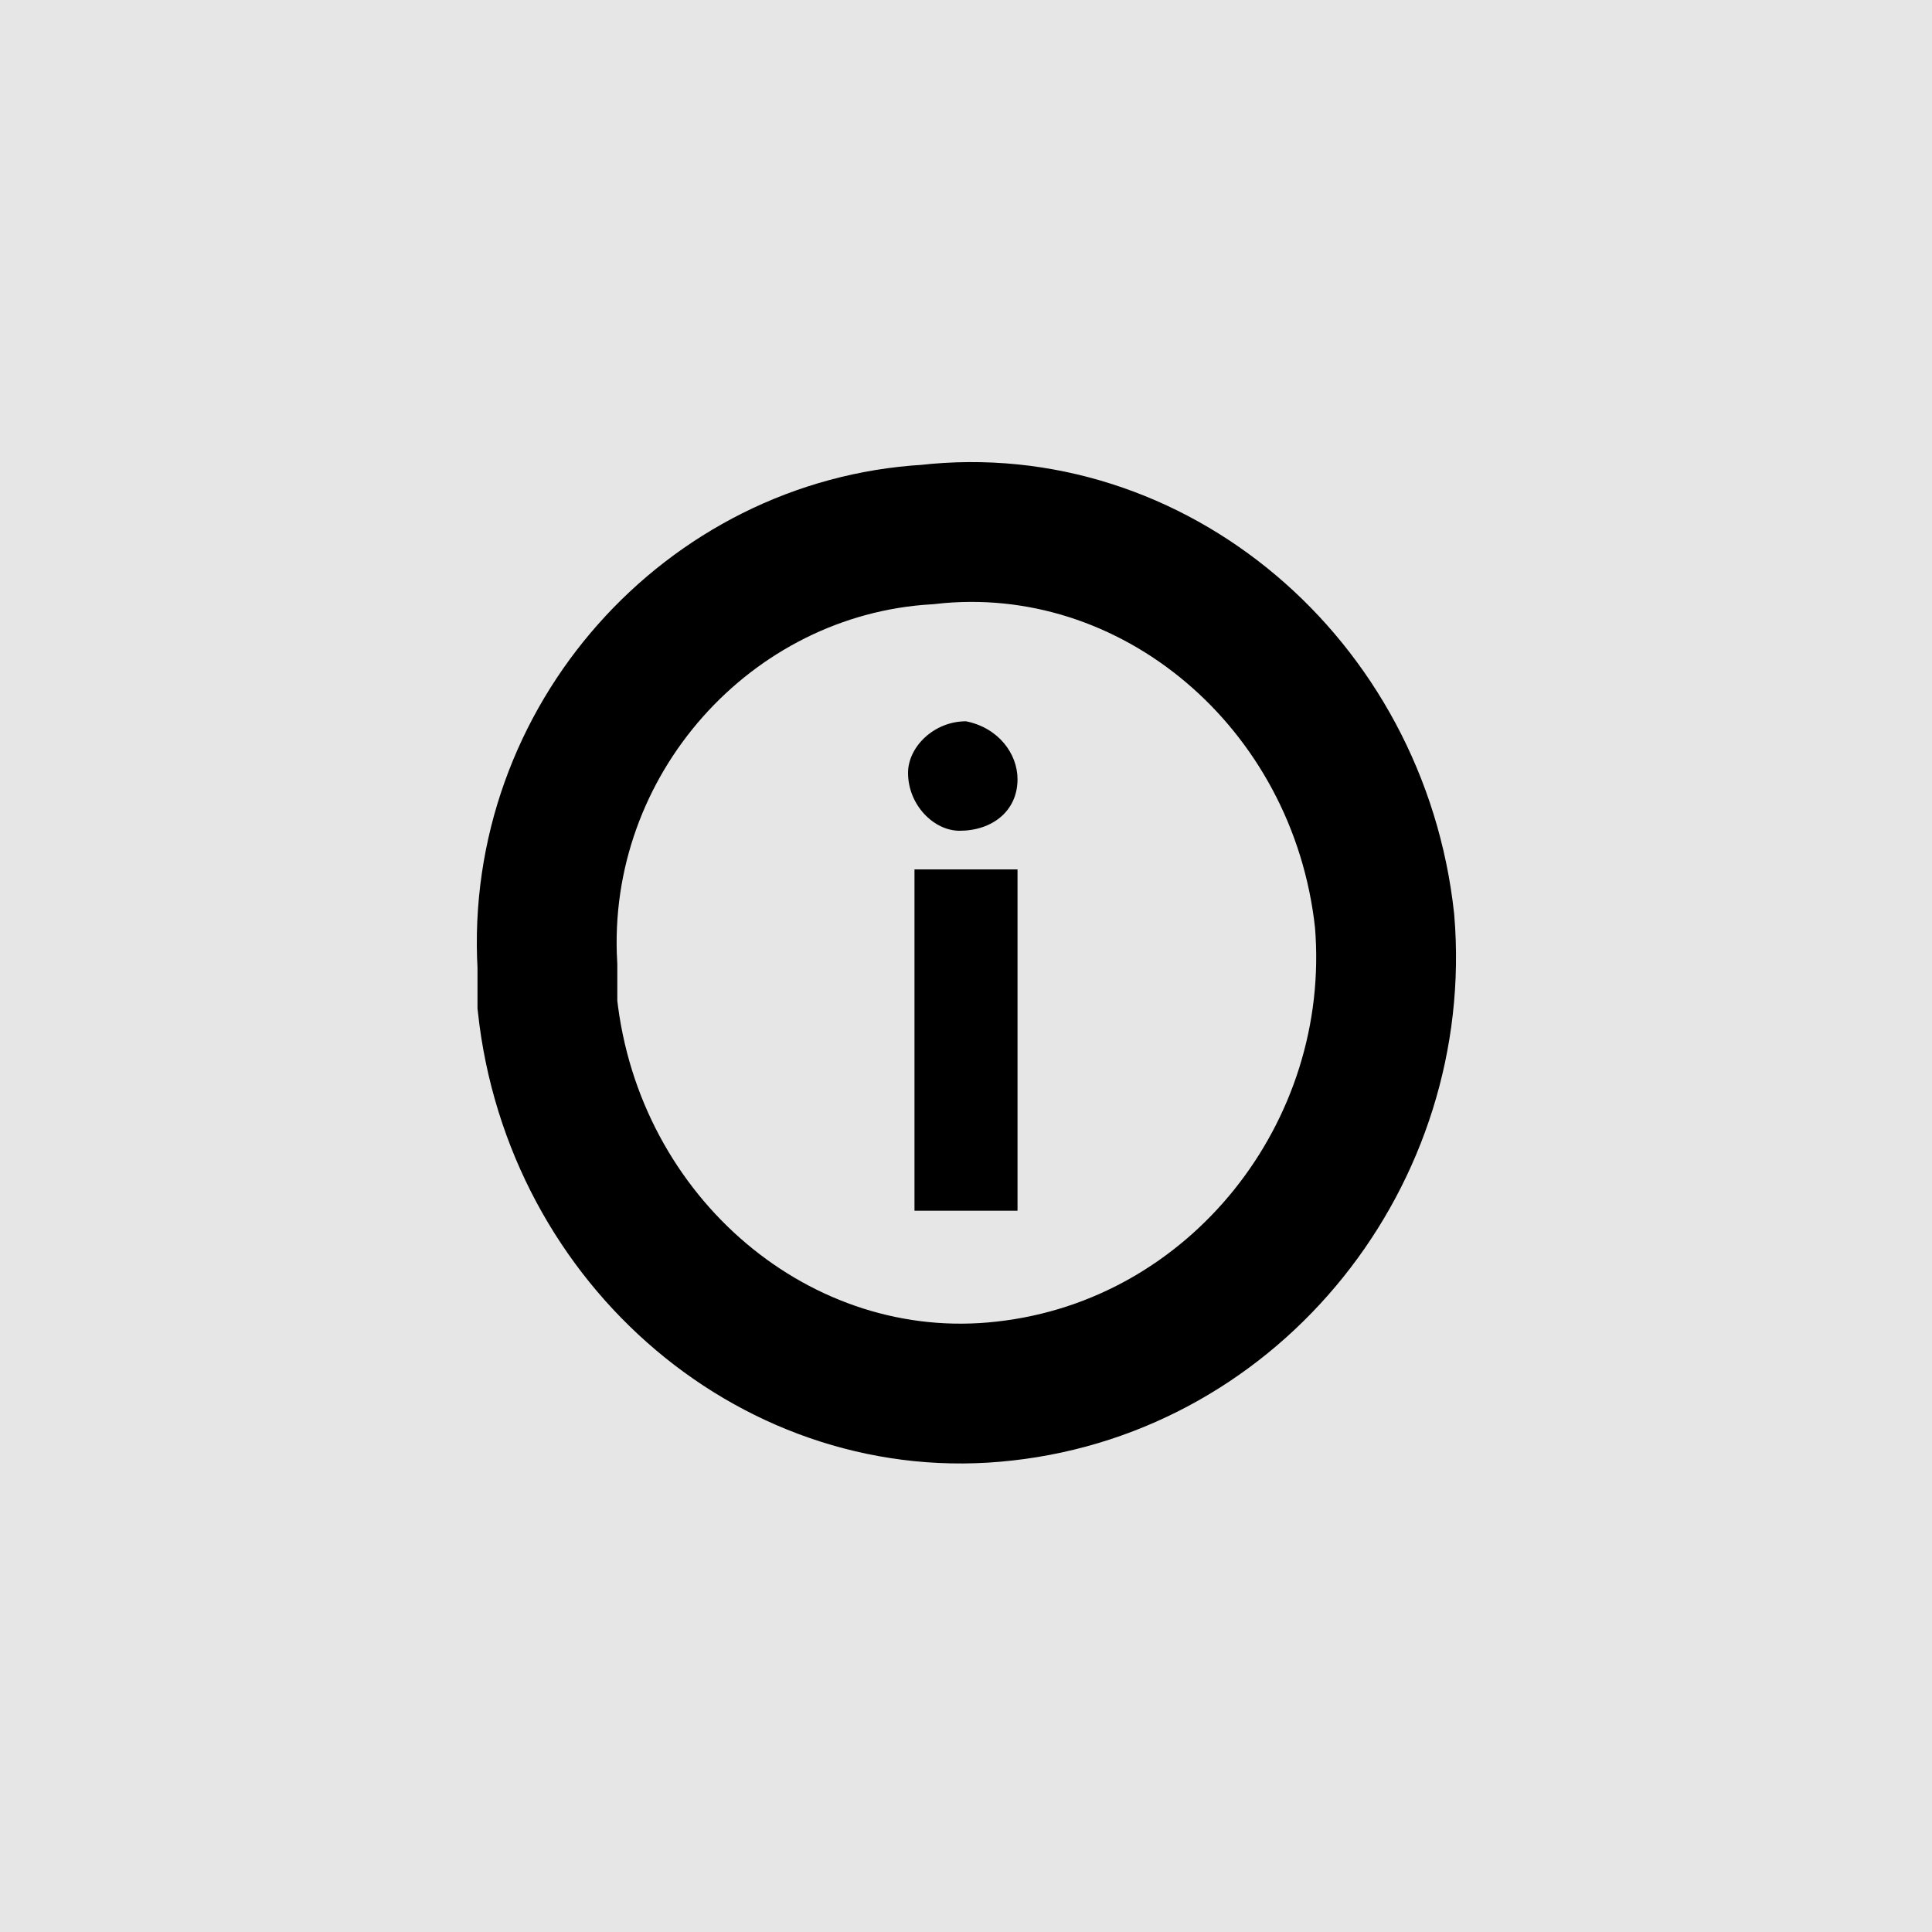
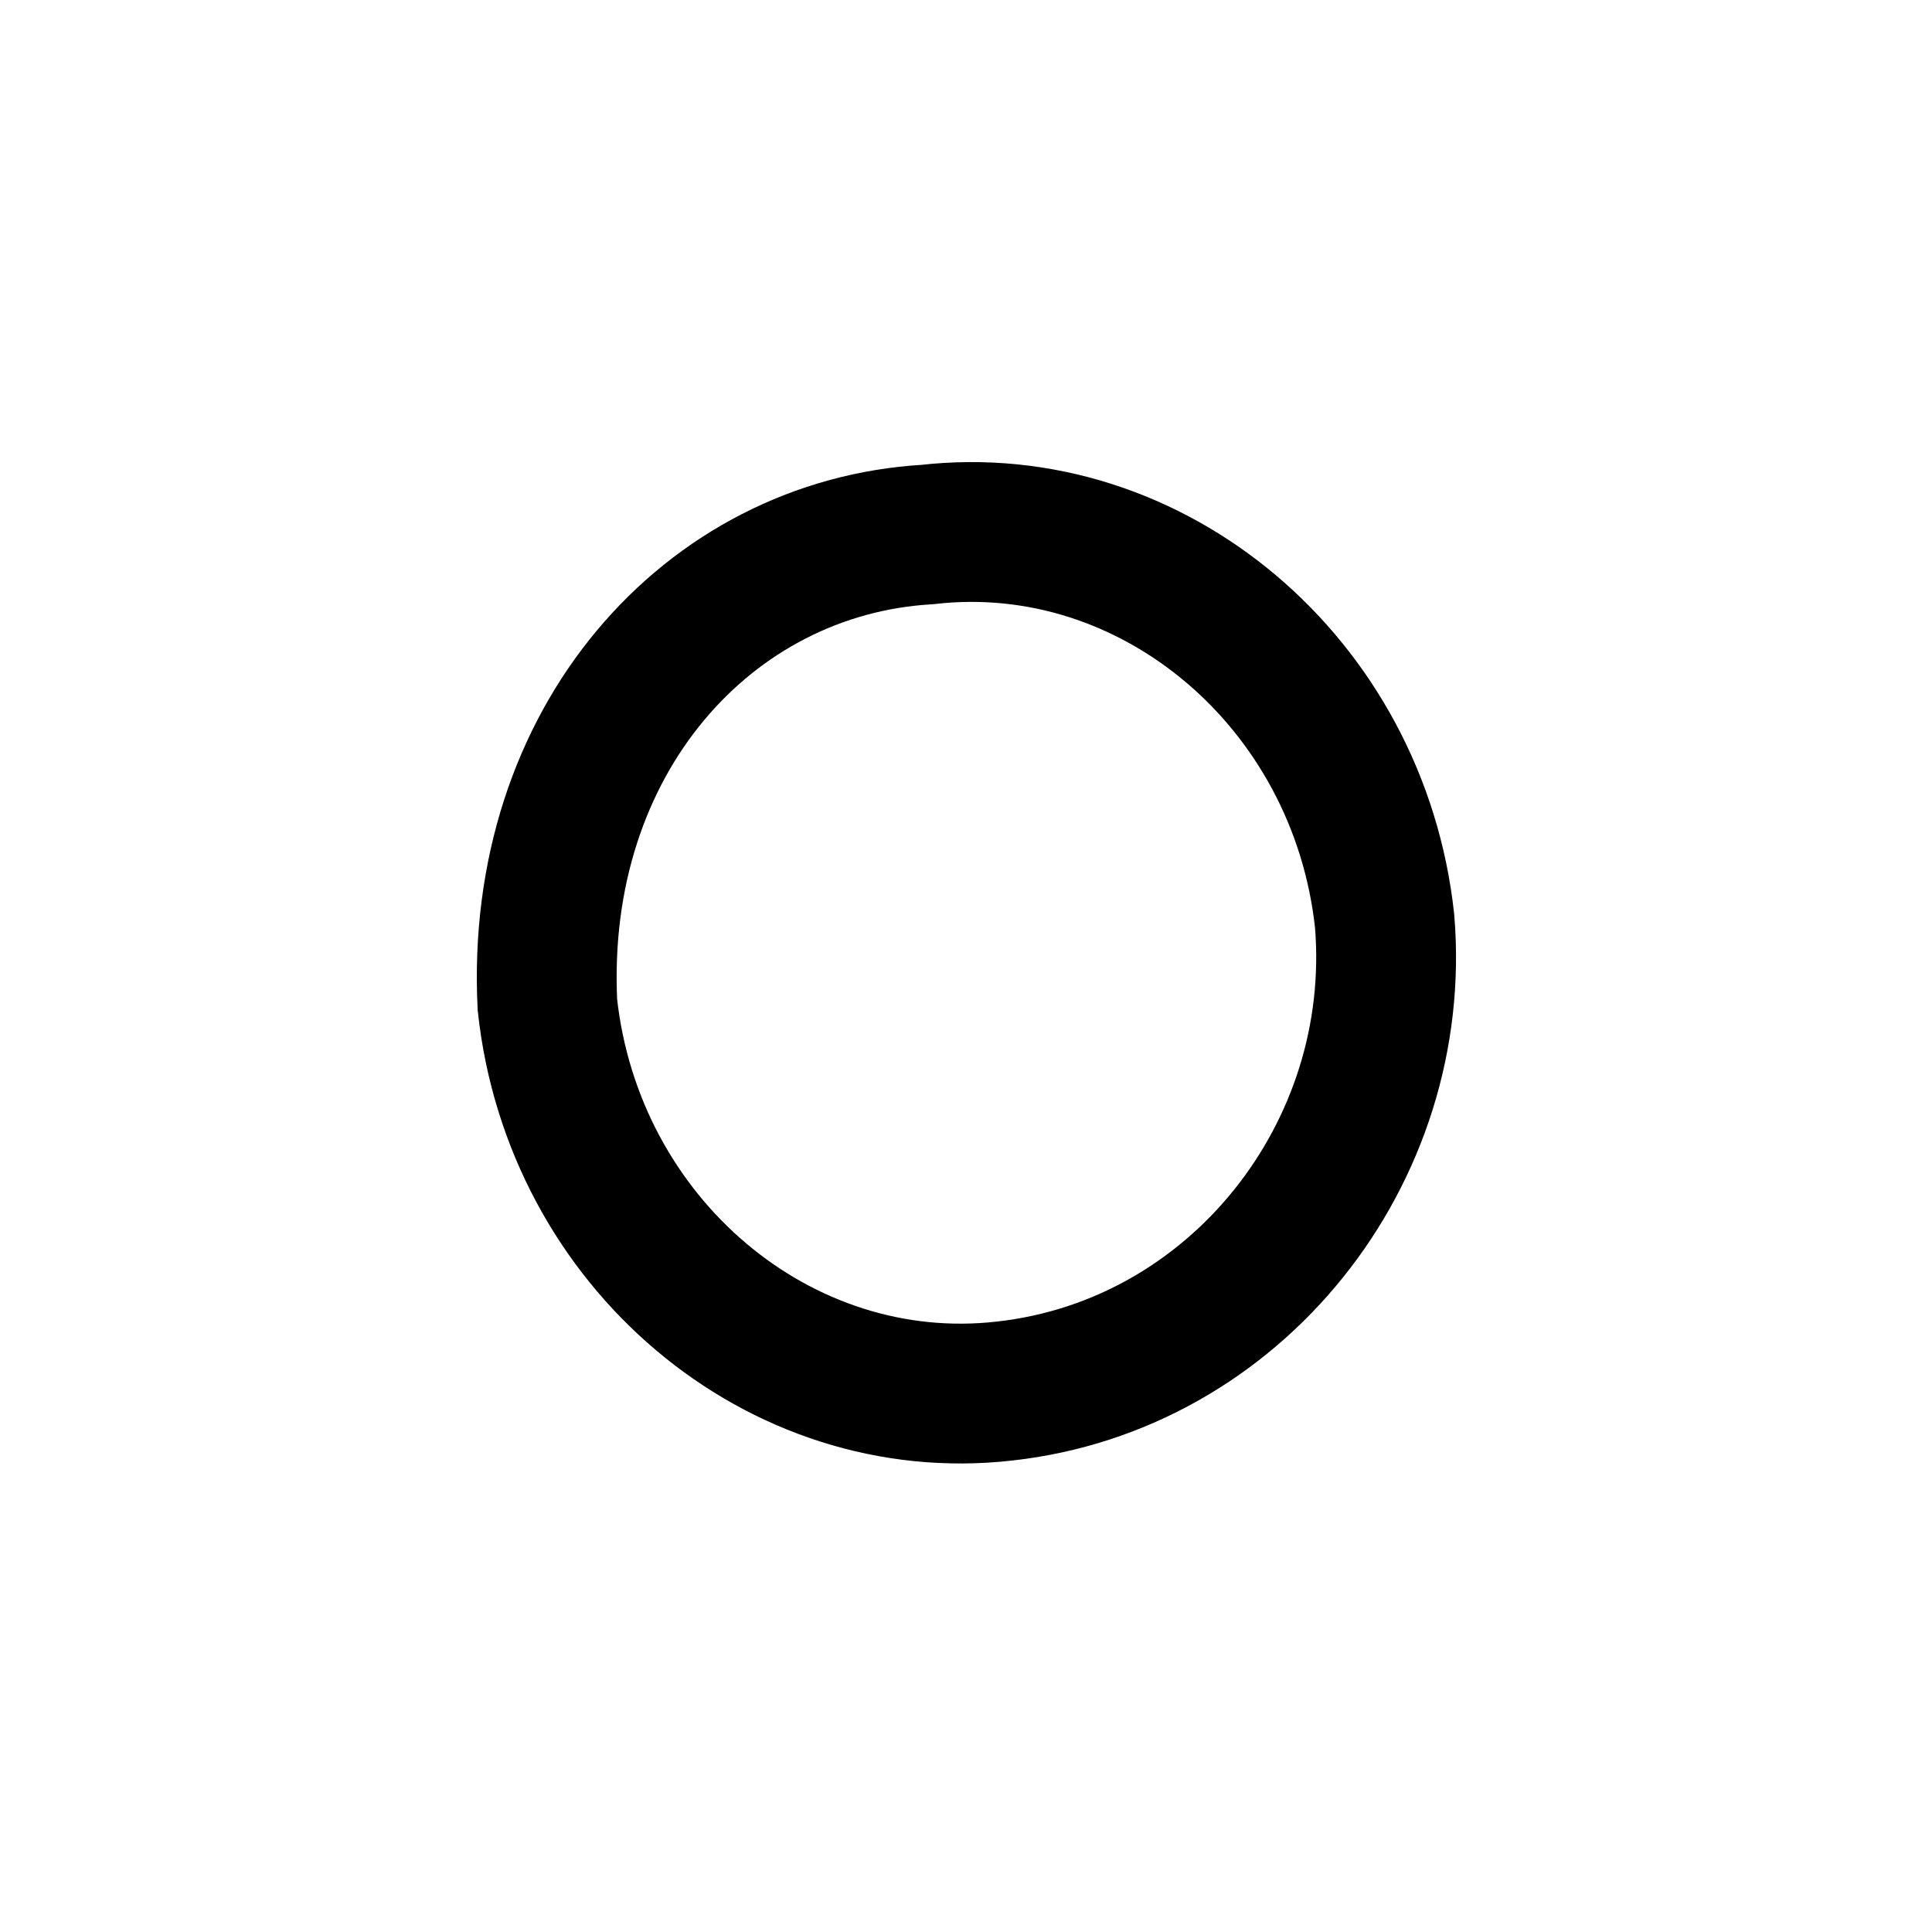
<svg xmlns="http://www.w3.org/2000/svg" version="1.1" id="i" x="0px" y="0px" viewBox="0 0 30 30" style="enable-background:new 0 0 30 30;" xml:space="preserve">
  <style type="text/css">
	.st0{opacity:0.1;fill-rule:evenodd;clip-rule:evenodd;}
	.st1{fill-rule:evenodd;clip-rule:evenodd;}
	.st2{fill:none;stroke:#000000;stroke-width:2.171;}
</style>
-   <path class="st0" d="M0,0h30v30H0V0z" />
-   <path id="i-2" class="st1" d="M15.8,18.8v-5.3h-1.6v5.3H15.8z M15,11.2c-0.5,0-0.9,0.4-0.9,0.8c0,0.5,0.4,0.9,0.8,0.9l0,0  c0.5,0,0.9-0.3,0.9-0.8C15.8,11.7,15.5,11.3,15,11.2C15,11.2,15,11.2,15,11.2z" />
-   <path id="Ellipse_1_" class="st2" d="M14.4,8.3c3.5-0.4,6.7,2.3,7.1,6c0.3,3.6-2.3,6.9-5.9,7.3c-3.5,0.4-6.7-2.3-7.1-6  c0-0.2,0-0.4,0-0.6C8.3,11.5,11,8.5,14.4,8.3z" />
+   <path id="Ellipse_1_" class="st2" d="M14.4,8.3c3.5-0.4,6.7,2.3,7.1,6c0.3,3.6-2.3,6.9-5.9,7.3c-3.5,0.4-6.7-2.3-7.1-6  C8.3,11.5,11,8.5,14.4,8.3z" />
</svg>